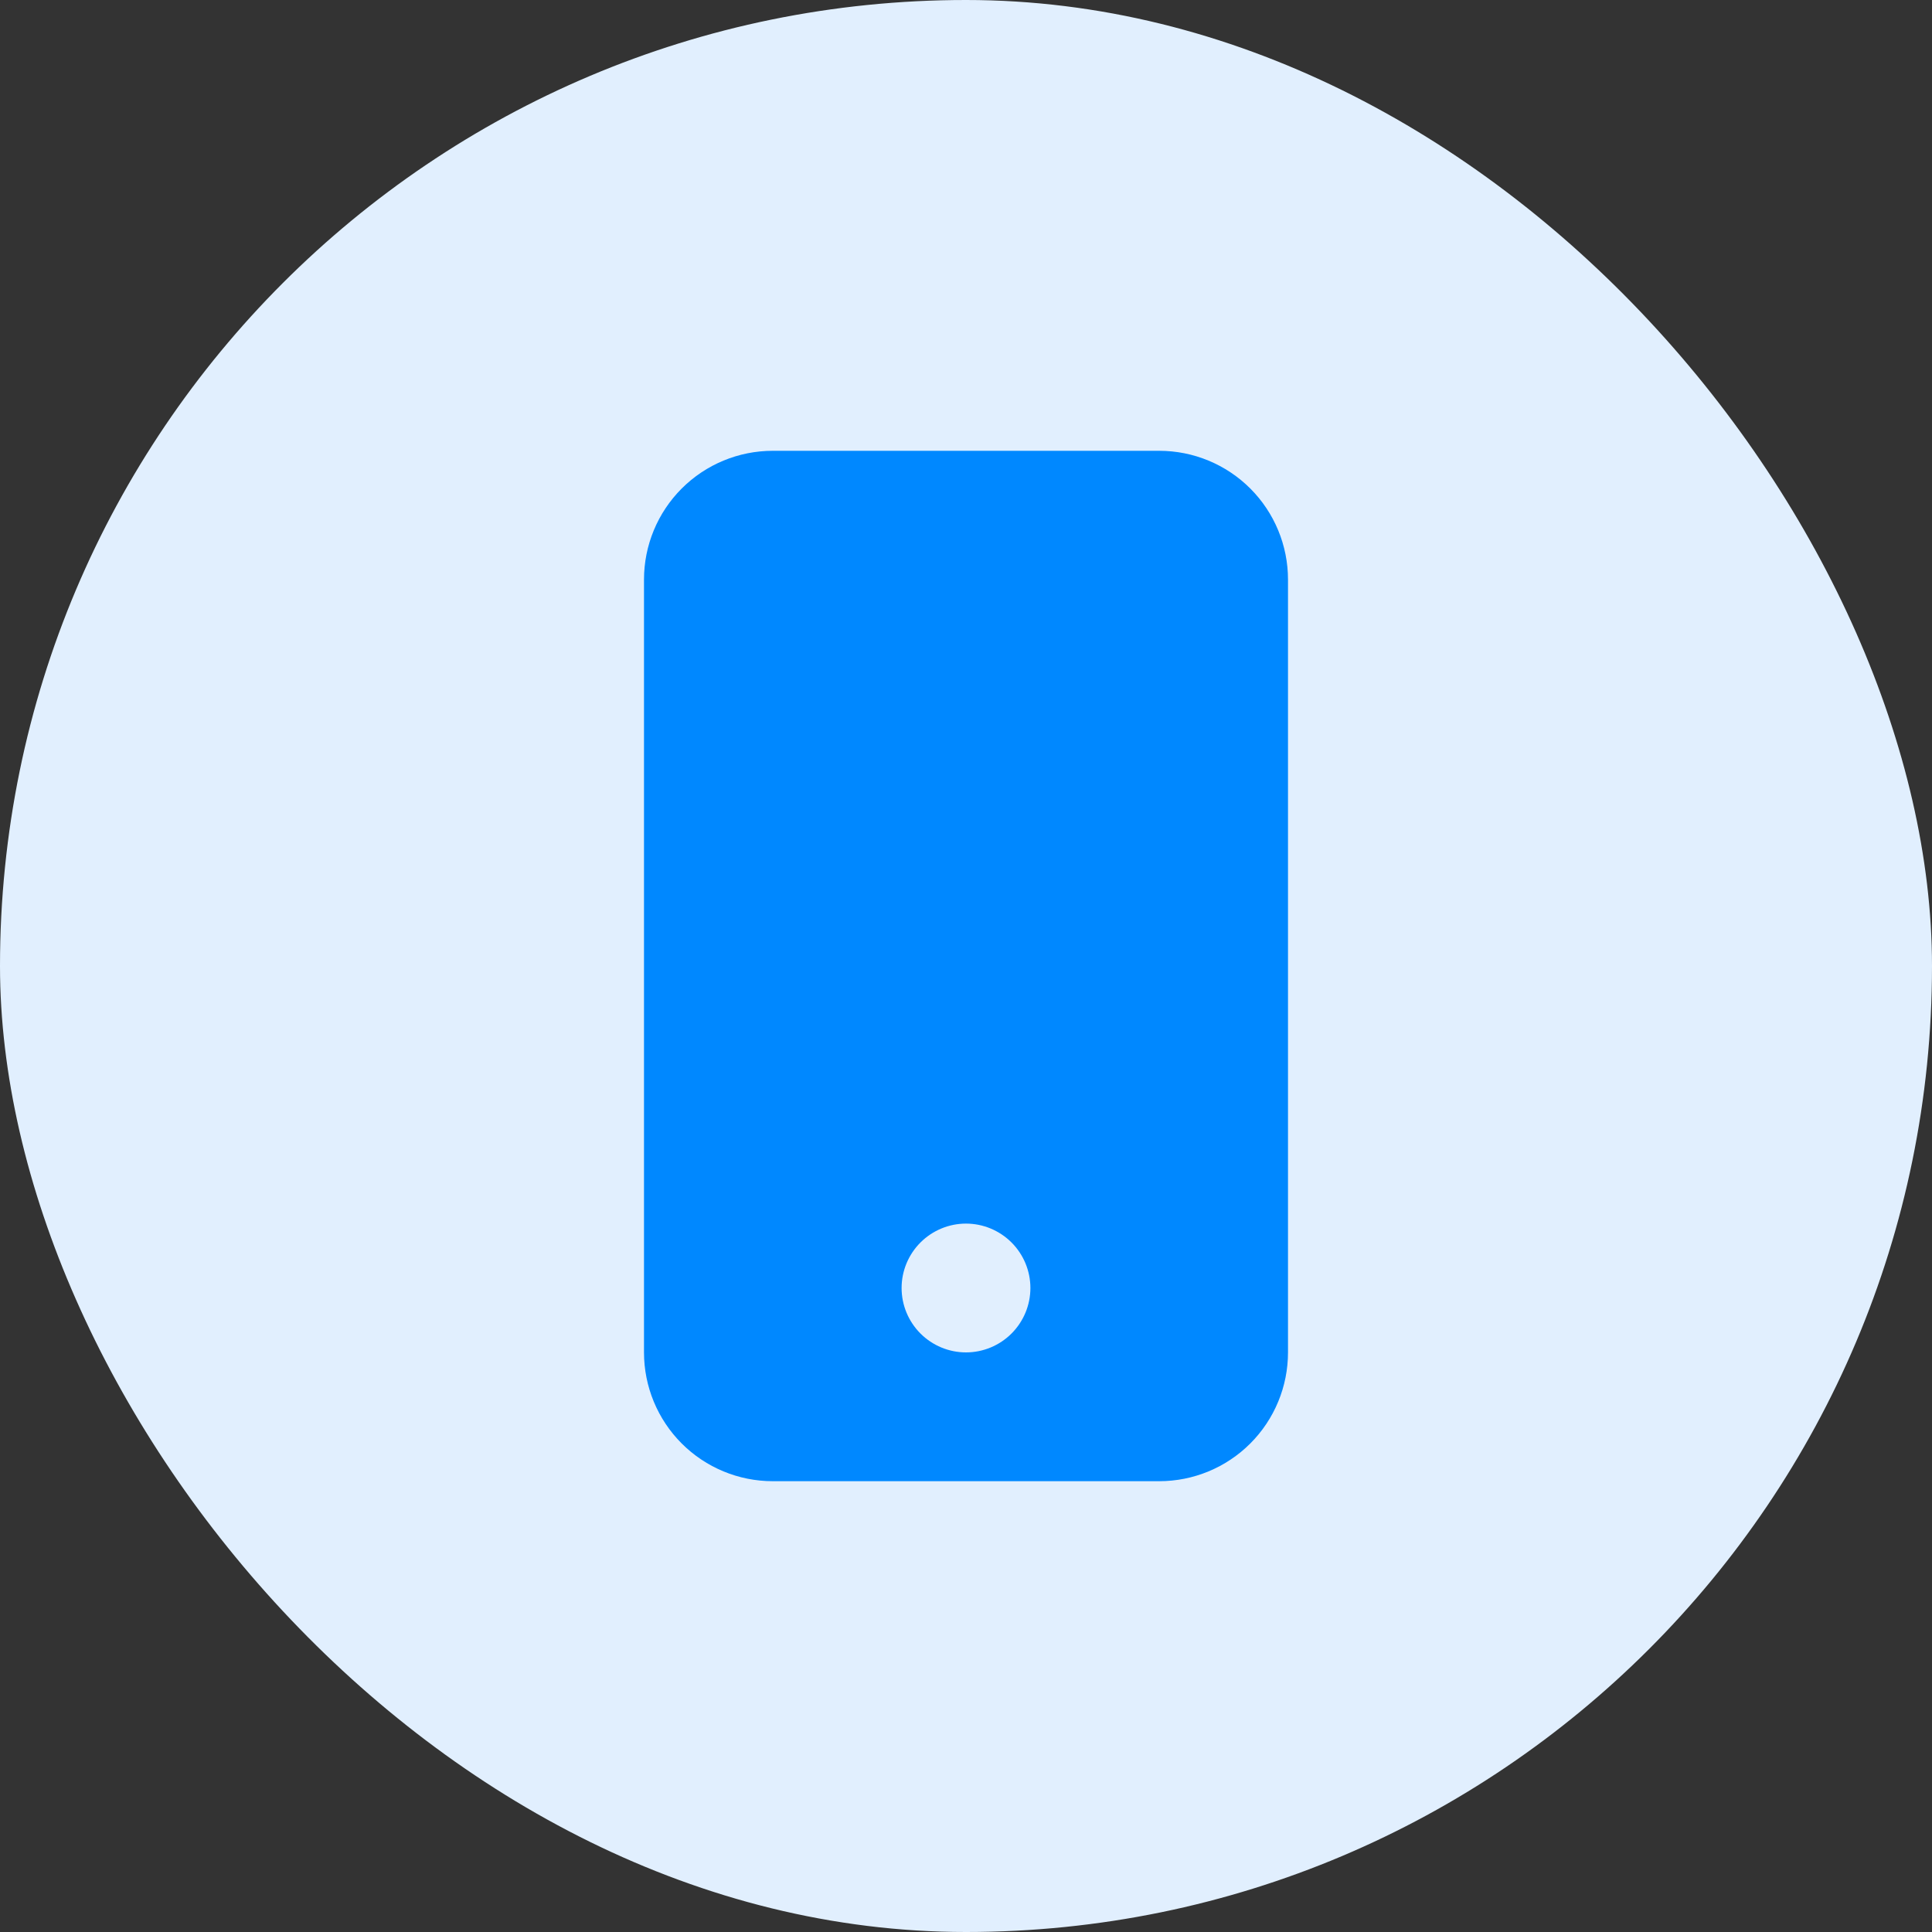
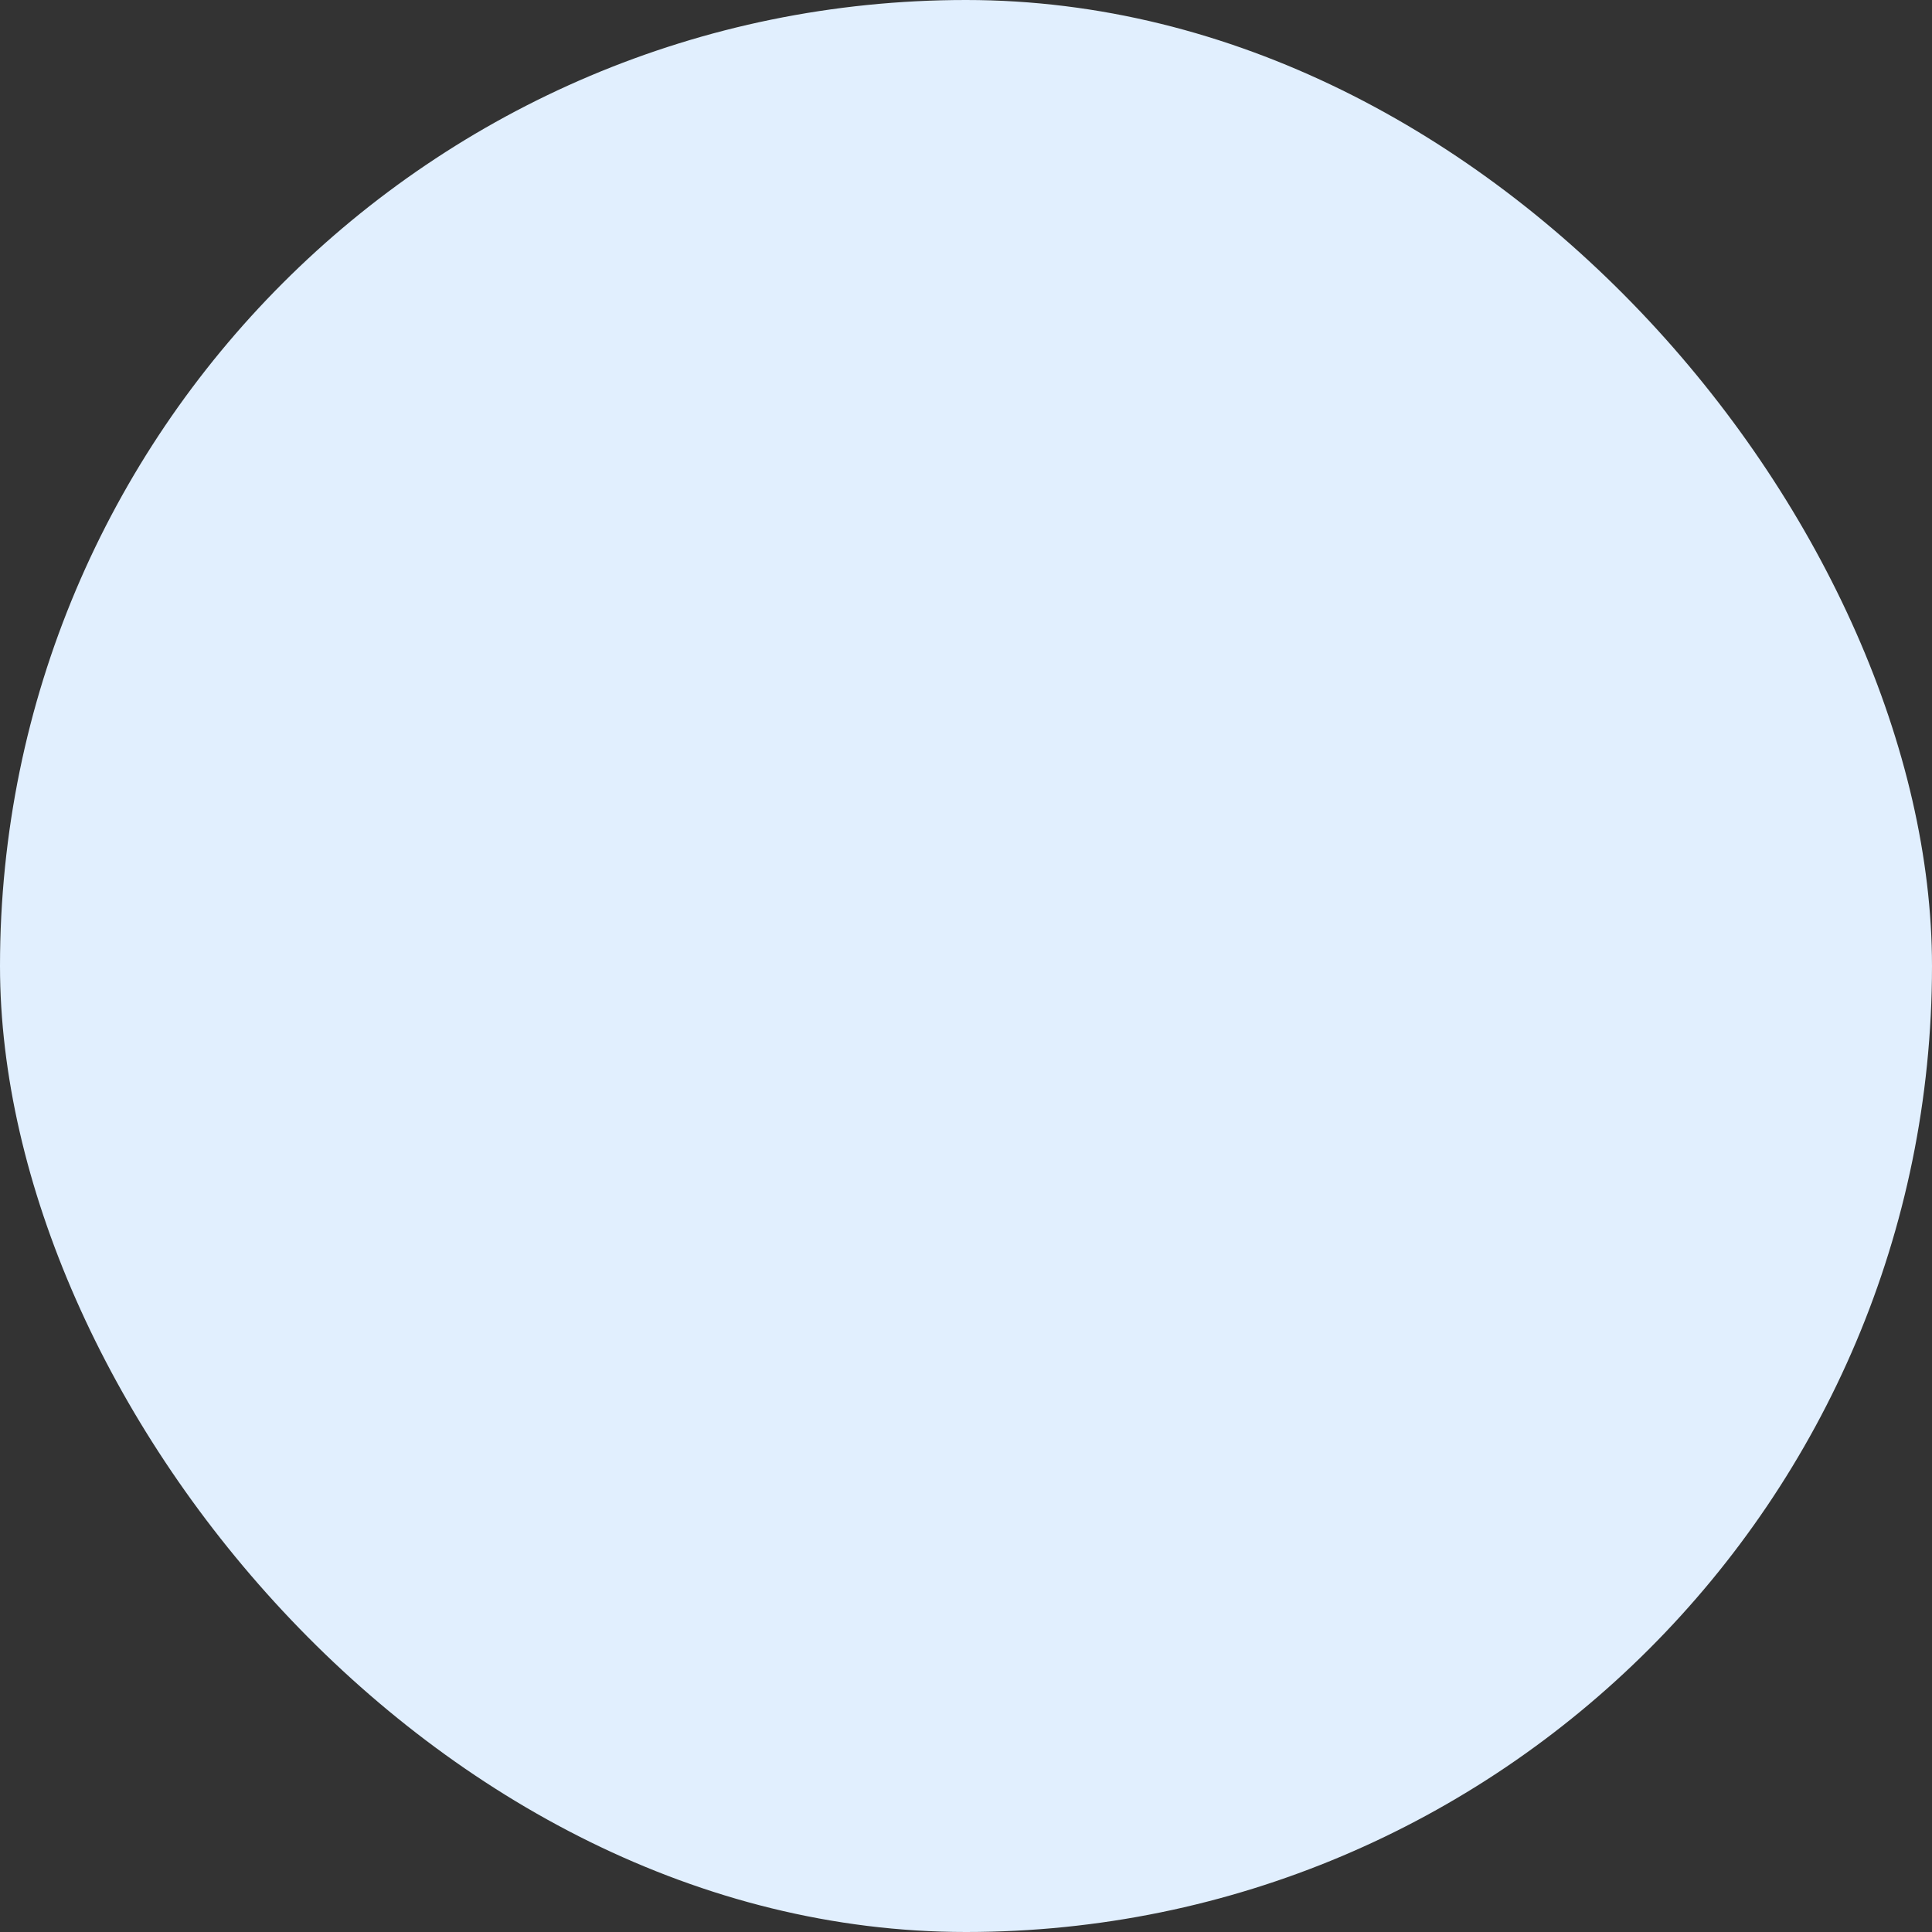
<svg xmlns="http://www.w3.org/2000/svg" width="48" height="48" viewBox="0 0 48 48" fill="none">
  <rect x="0" y="0" width="48" height="48" fill="#333333" stroke="none" />
  <rect width="48" height="48" rx="24" fill="#E1EFFE" />
-   <path fill-rule="evenodd" clip-rule="evenodd" d="M19.2 11.2C18.351 11.2 17.537 11.537 16.937 12.137C16.337 12.737 16 13.551 16 14.4V33.6C16 34.449 16.337 35.263 16.937 35.863C17.537 36.463 18.351 36.8 19.2 36.8H28.8C29.649 36.8 30.463 36.463 31.063 35.863C31.663 35.263 32 34.449 32 33.6V14.4C32 13.551 31.663 12.737 31.063 12.137C30.463 11.537 29.649 11.2 28.8 11.2H19.2ZM24 33.6C24.424 33.6 24.831 33.431 25.131 33.131C25.431 32.831 25.6 32.424 25.6 32C25.6 31.576 25.431 31.169 25.131 30.869C24.831 30.569 24.424 30.4 24 30.4C23.576 30.4 23.169 30.569 22.869 30.869C22.569 31.169 22.4 31.576 22.4 32C22.4 32.424 22.569 32.831 22.869 33.131C23.169 33.431 23.576 33.6 24 33.6Z" fill="#0088FF" />
</svg>